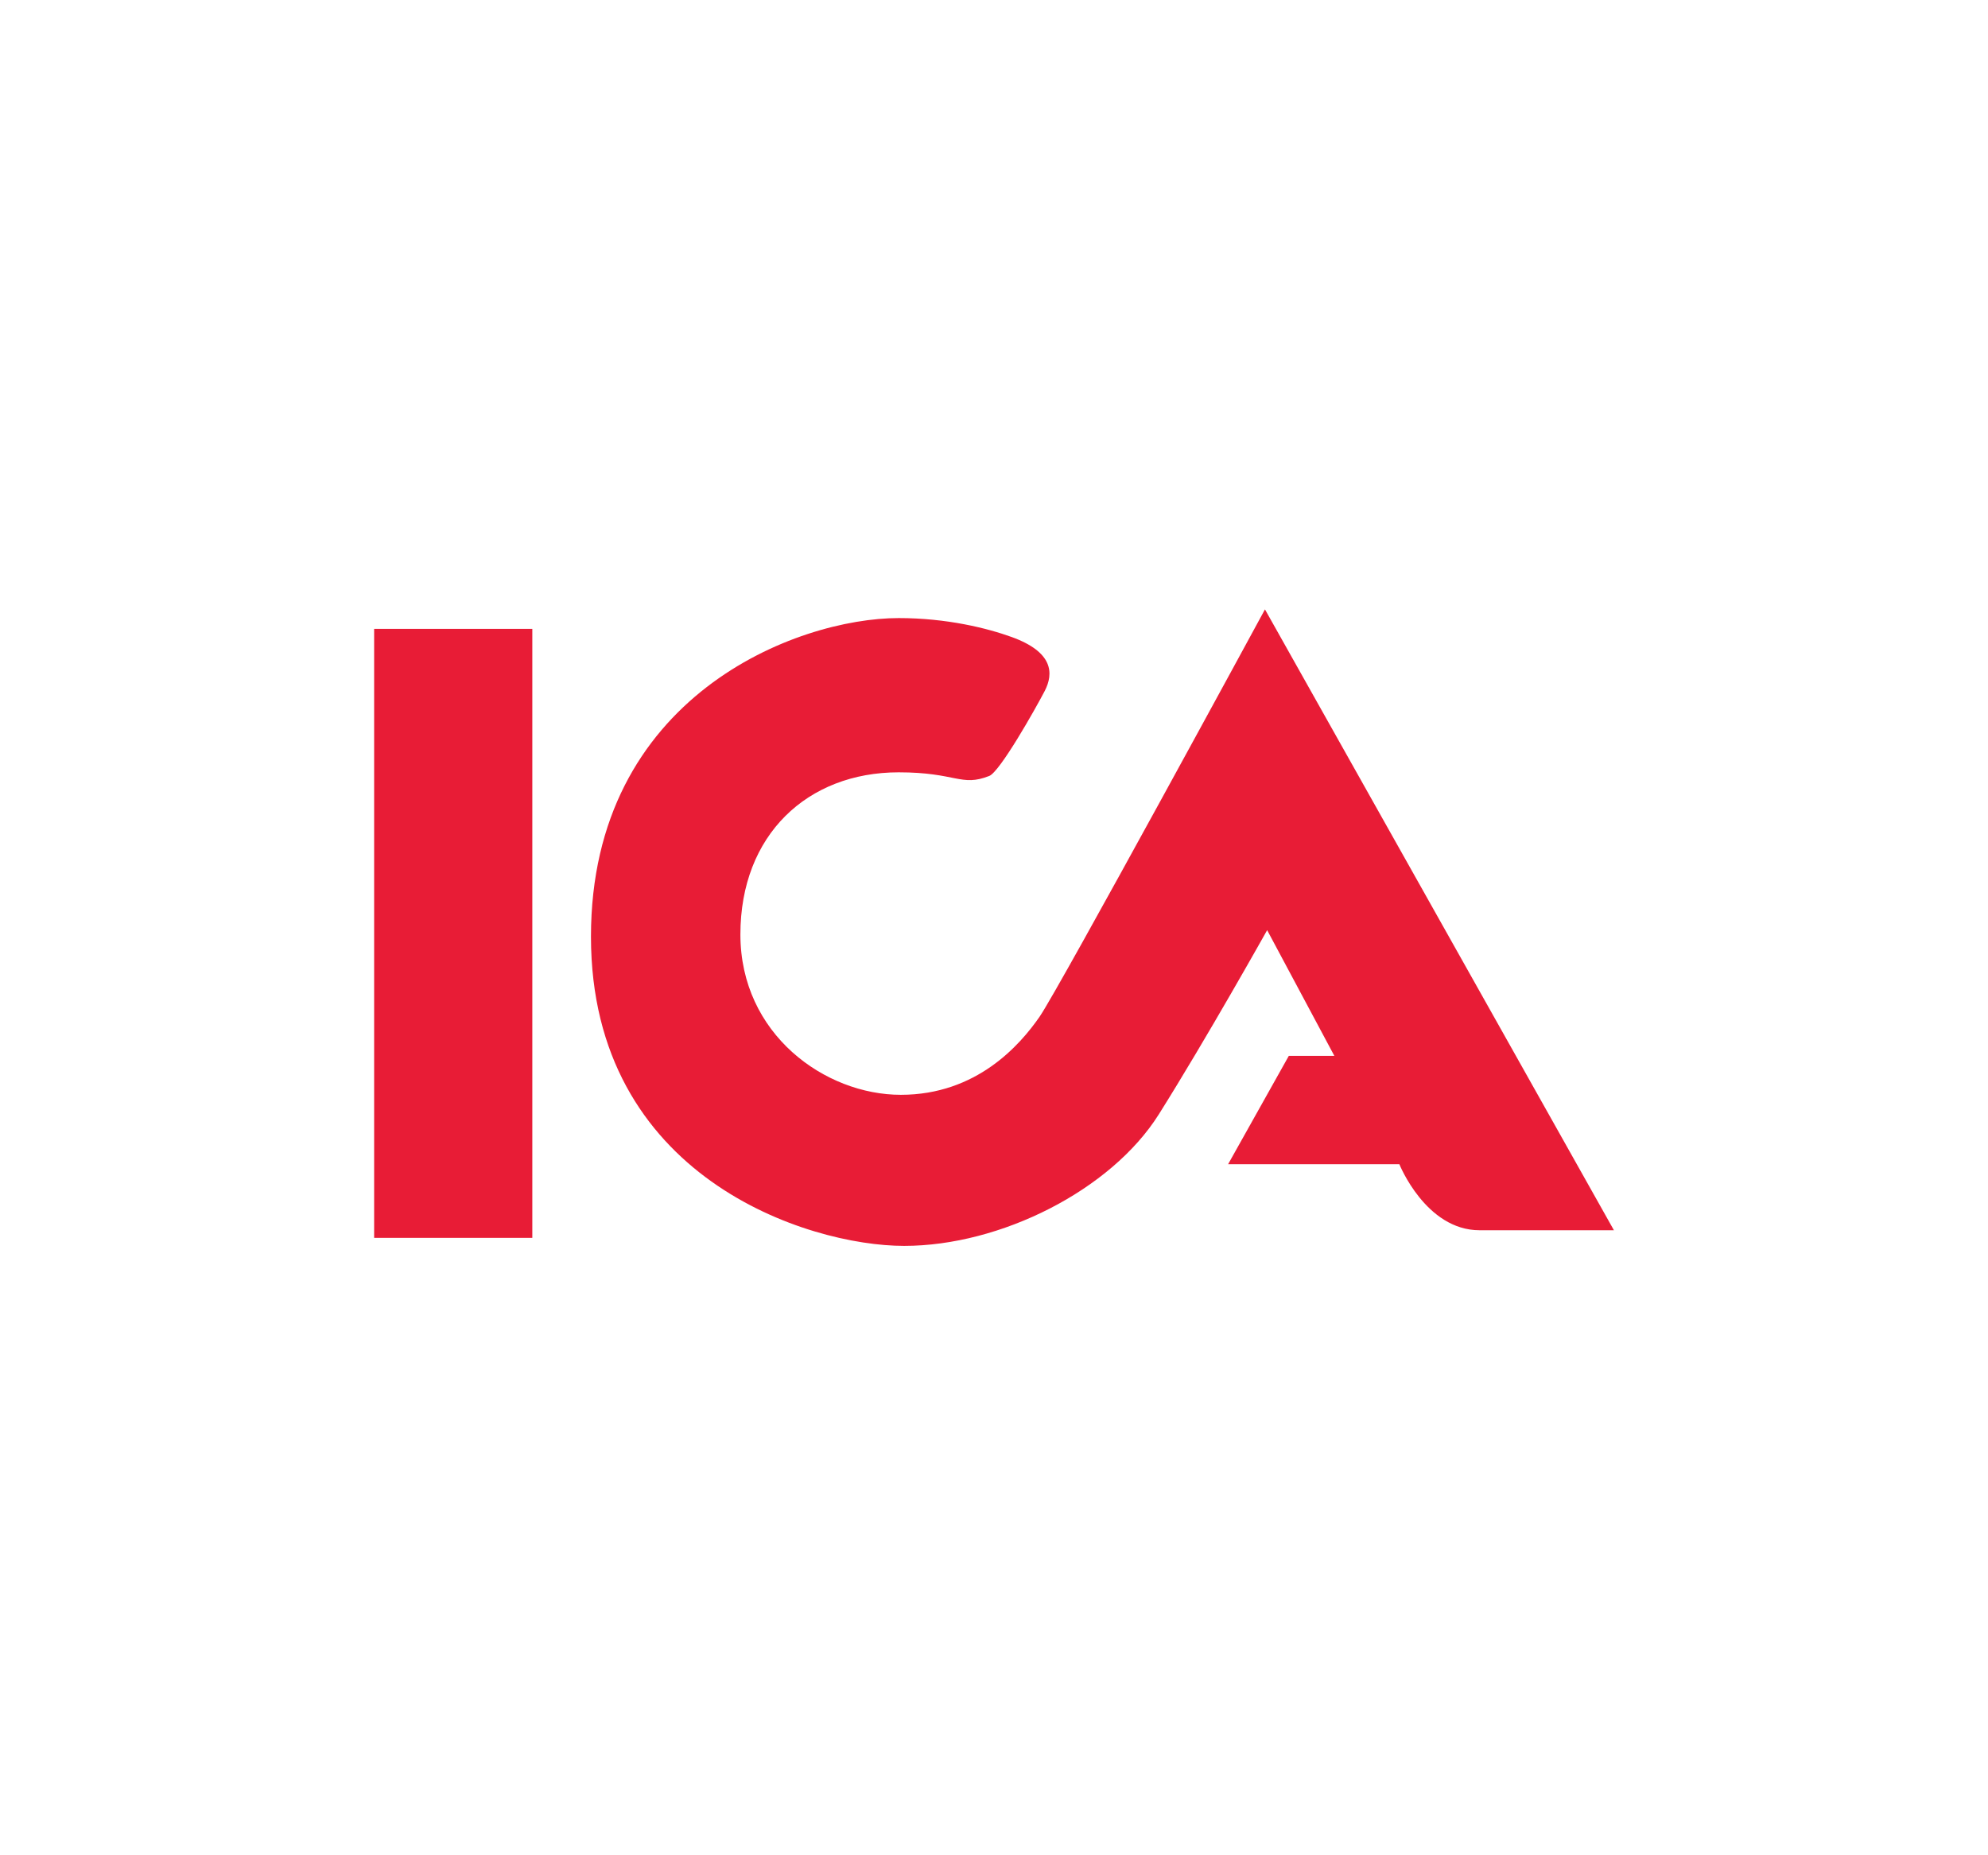
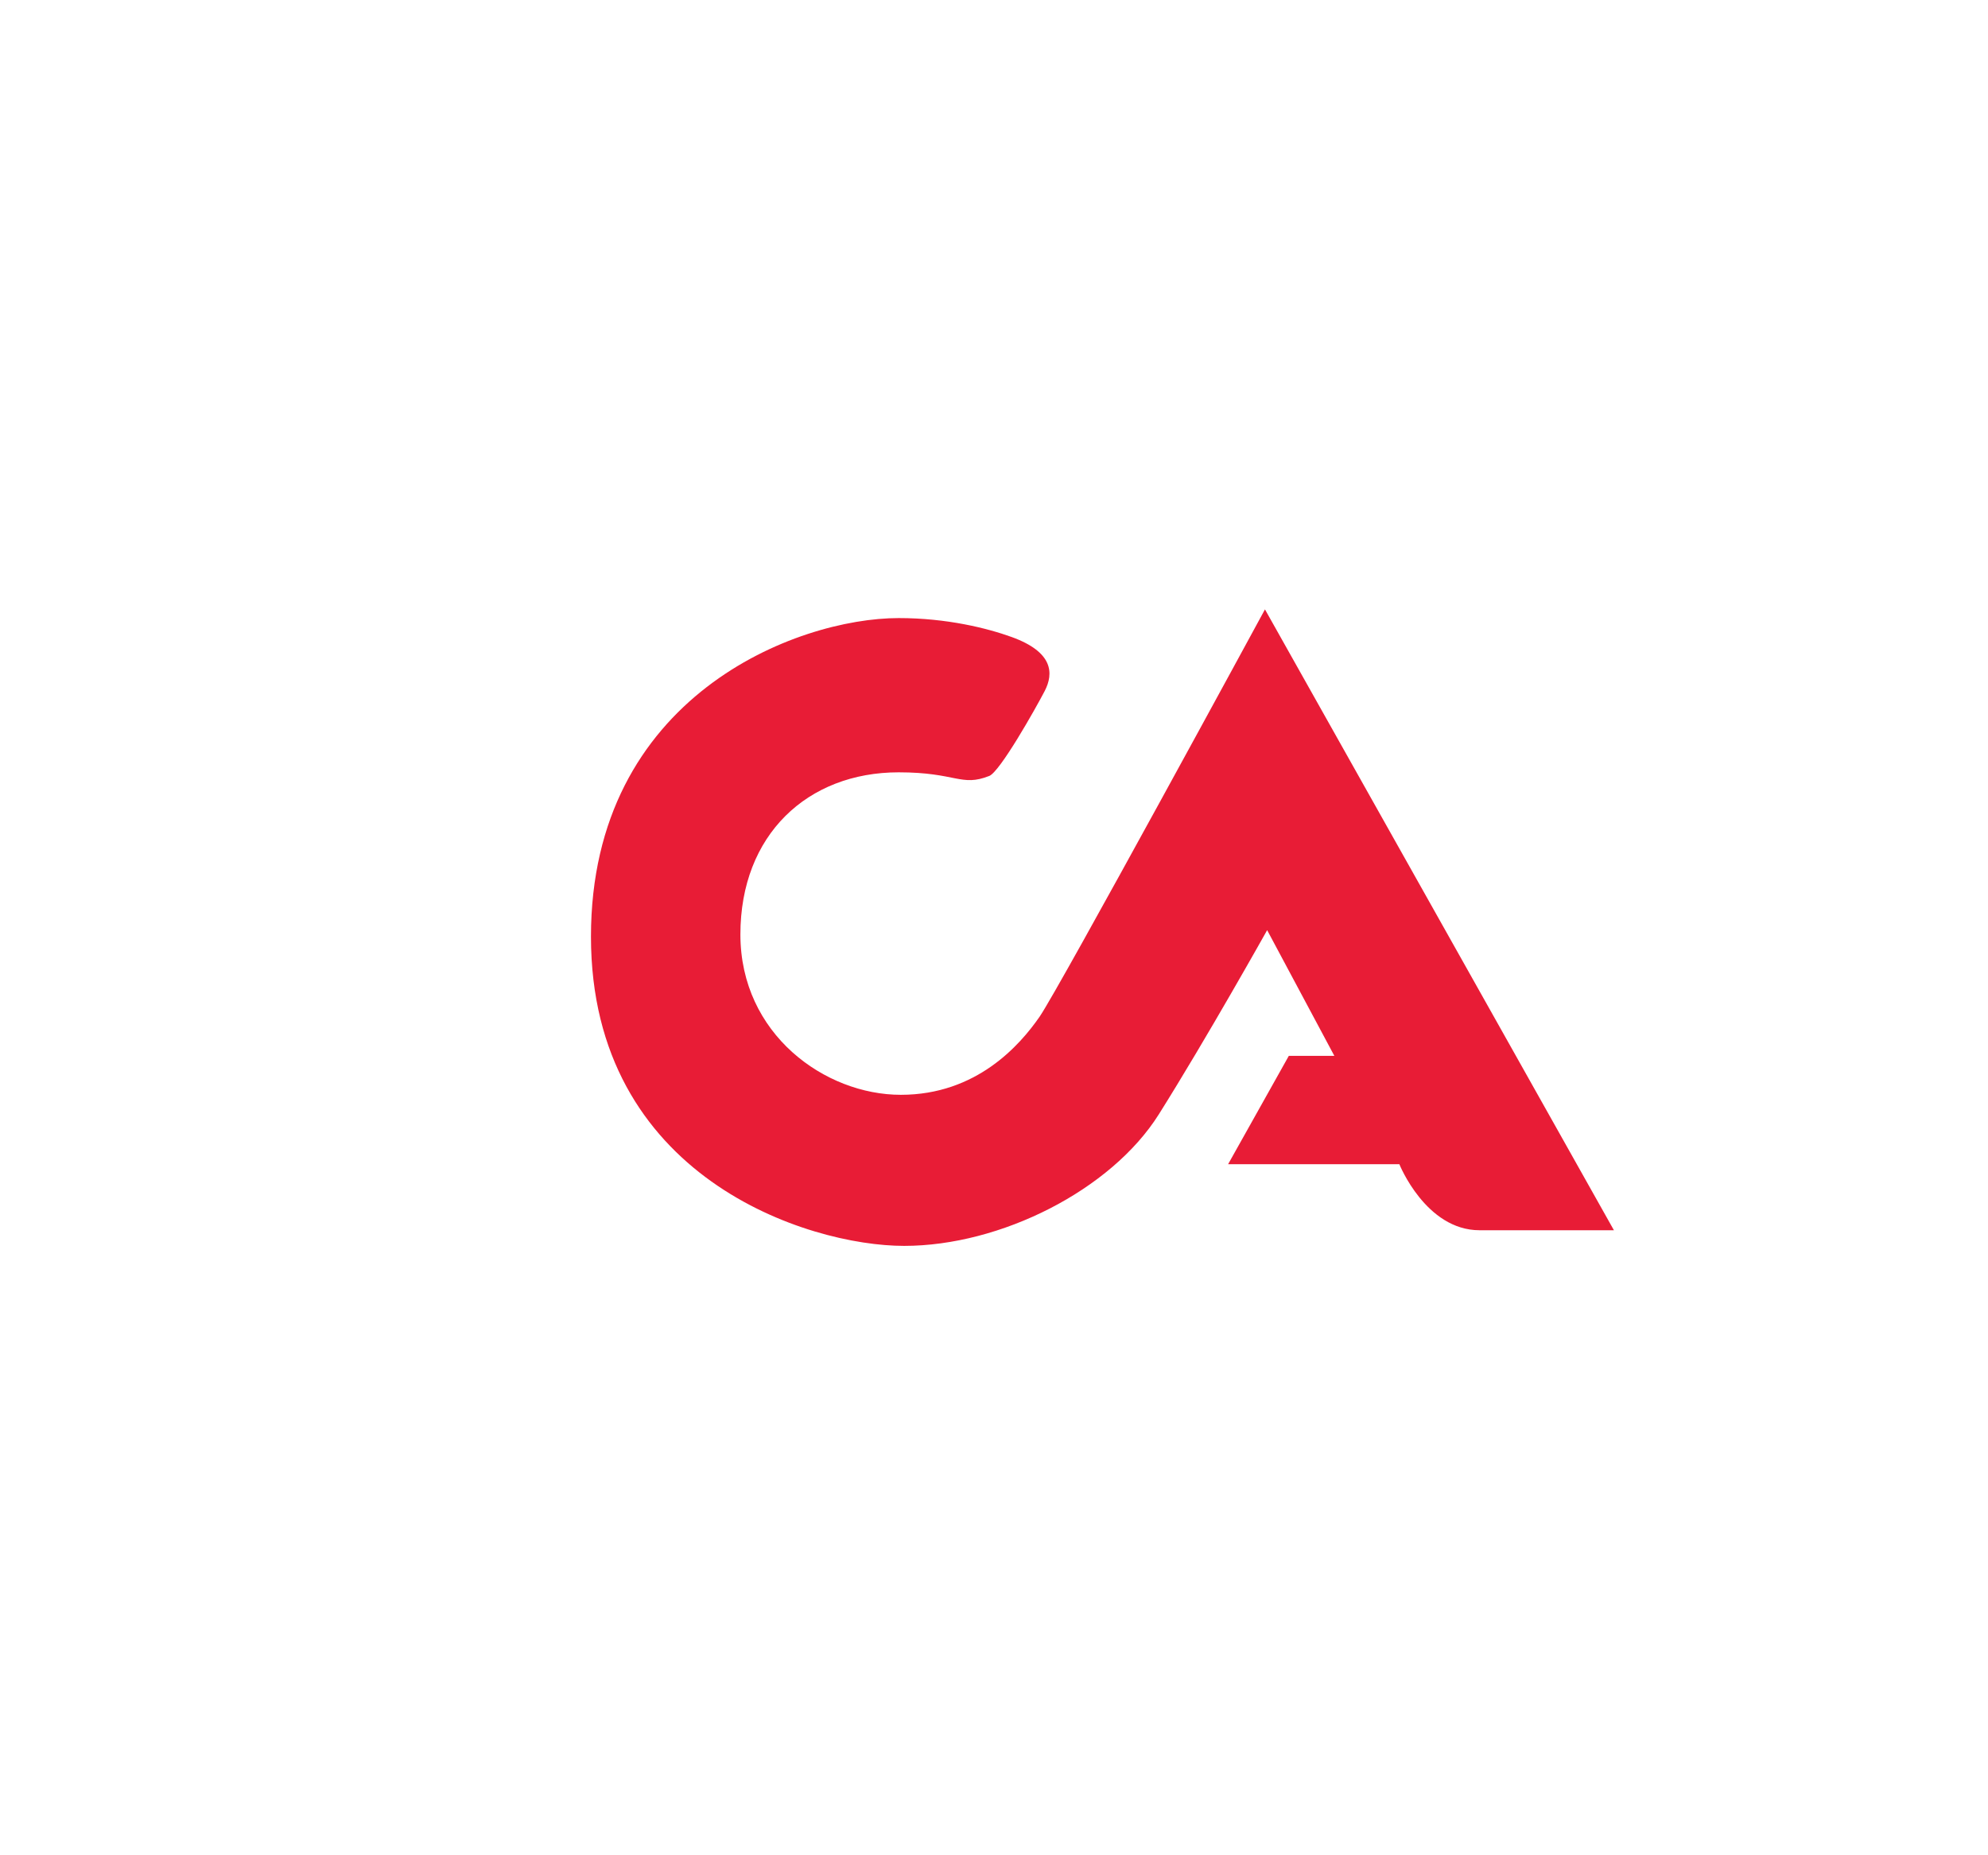
<svg xmlns="http://www.w3.org/2000/svg" version="1.0" id="Layer_1" x="0px" y="0px" viewBox="0 0 300 280" enable-background="new 0 0 300 280" xml:space="preserve">
  <g>
-     <polygon fill-rule="evenodd" clip-rule="evenodd" fill="#E81C36" points="56.46,94.91 80.33,94.91 80.33,186.82 56.46,186.82    56.46,94.91  " />
    <path fill-rule="evenodd" clip-rule="evenodd" fill="#E81C36" d="M149.28,117.11c-4.28,1.68-4.94-0.55-13.67-0.55   c-13.74,0-23.88,9.42-23.88,24.47c0,15.05,12.76,24.2,24.21,24.2c11.44,0,17.98-7.52,20.93-11.77   c2.94-4.25,34.02-61.49,34.02-61.49l52.66,93.7c0,0-10.47,0-20.28,0c-8.12,0-12.1-9.97-12.1-9.97h-25.84l9.16-16.35h6.87   l-10.14-18.97c0,0-9.15,16.35-16.35,27.8c-7.2,11.44-23.88,19.85-38.43,19.85c-14.55,0-47.26-10.37-47.26-46.67   c0-36.31,31.07-48.08,46.44-48.08c7.28,0,13.37,1.53,17.05,2.86c6.27,2.27,6.36,5.48,4.98,8.15   C156.26,106.96,150.89,116.49,149.28,117.11L149.28,117.11z" />
  </g>
</svg>